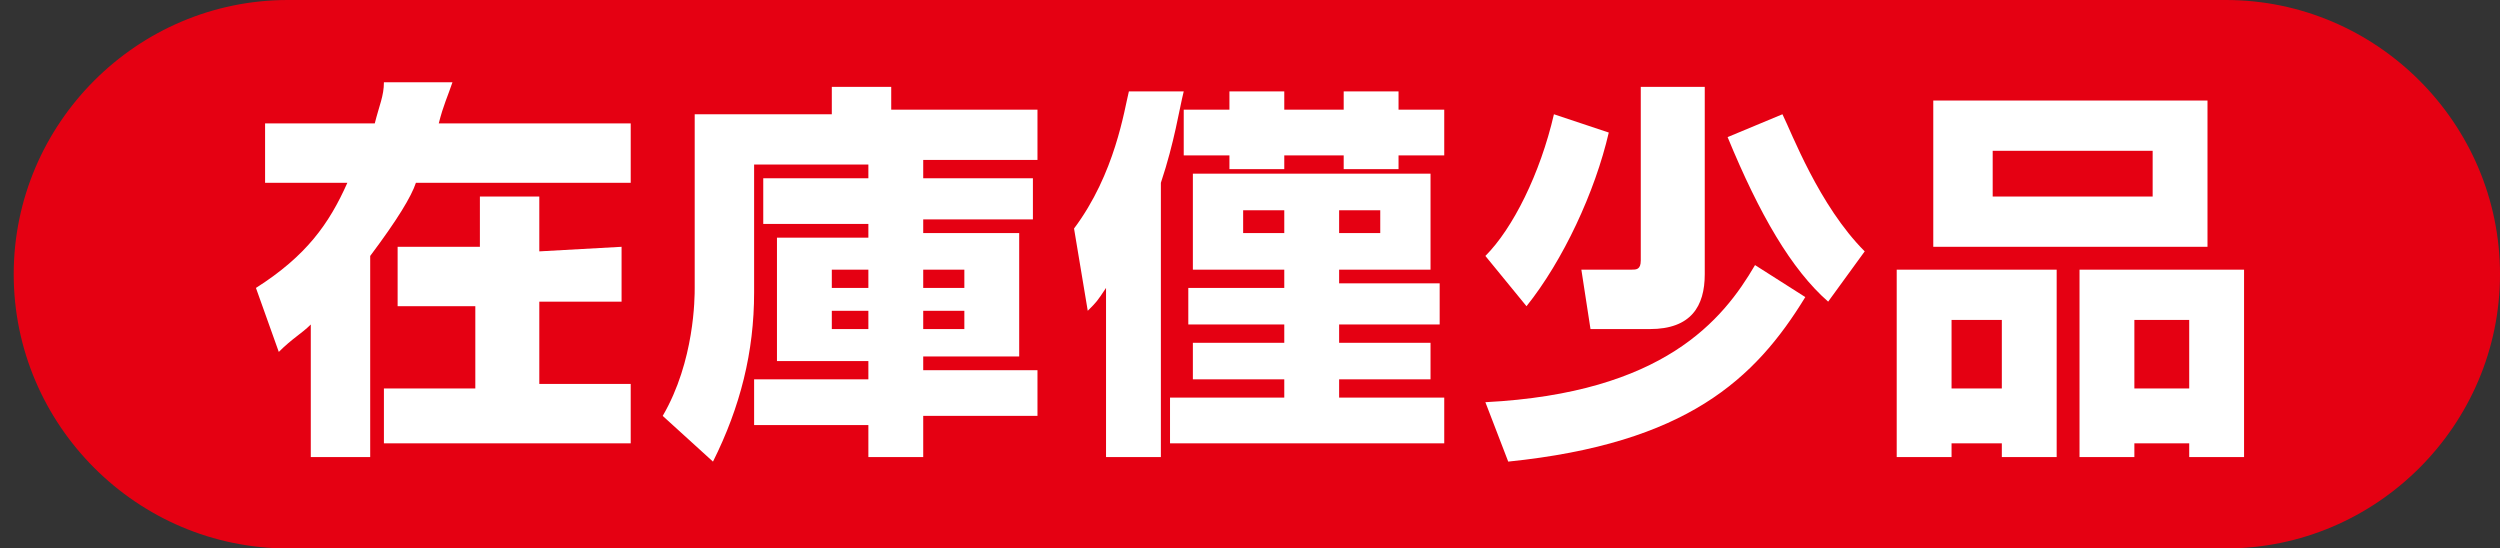
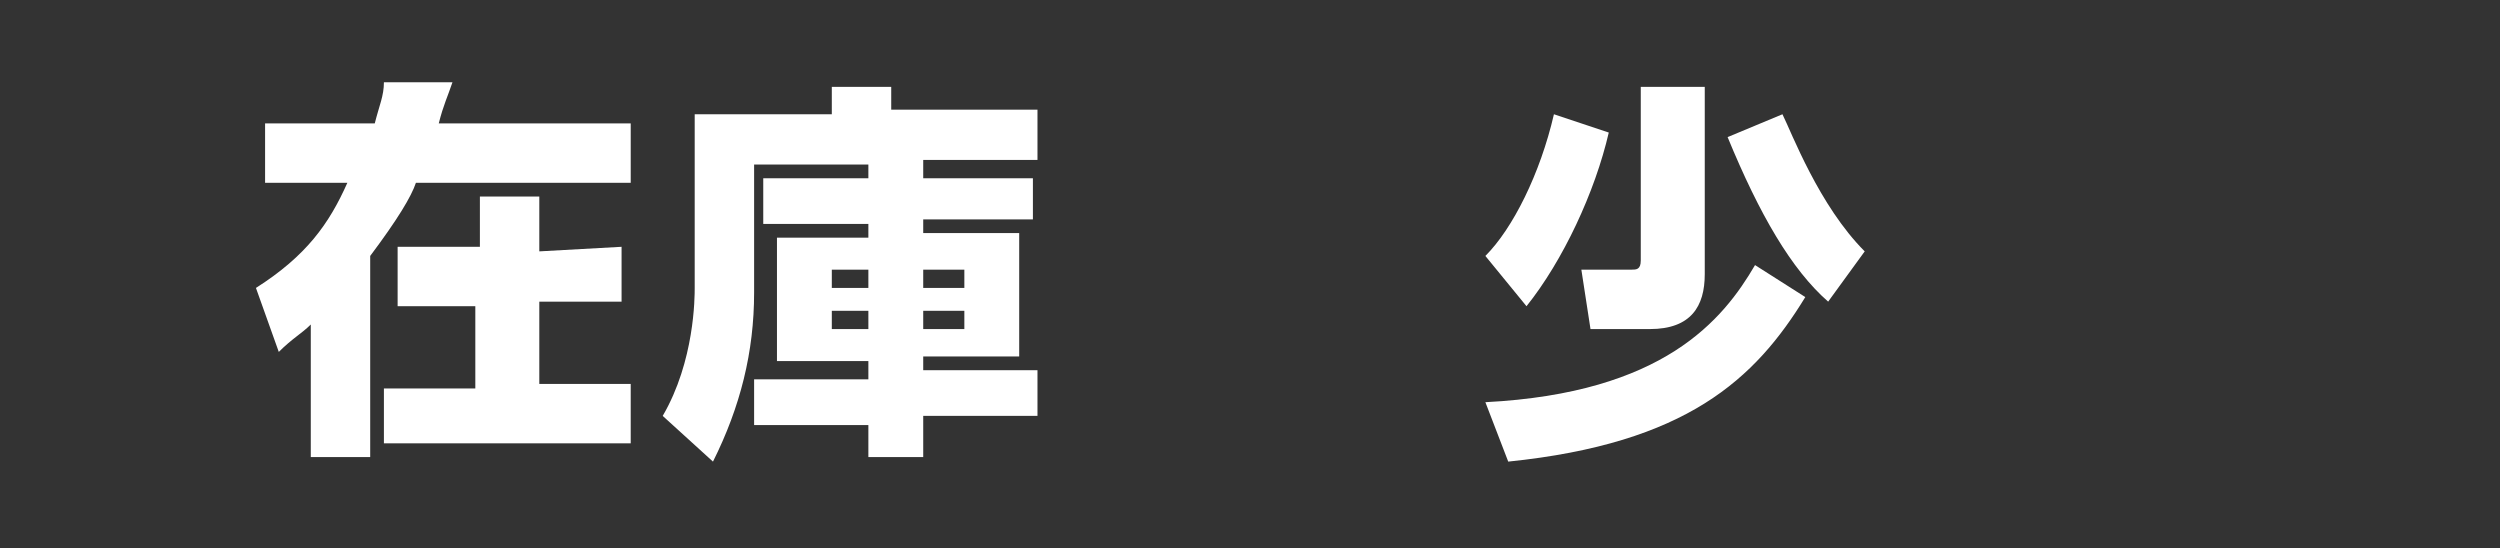
<svg xmlns="http://www.w3.org/2000/svg" version="1.1" id="レイヤー_1" x="0px" y="0px" viewBox="0 0 54.7 12" style="enable-background:new 0 0 54.7 12;" xml:space="preserve">
  <rect x="0" y="0" width="54.7" height="12" fill="#333333" stroke="none" />
  <style type="text/css">
	.st0{fill:#E50012;}
	.st1{fill:#FFFFFF;}
</style>
-   <path class="st0" d="M48.7,12c3.3,0,6-2.7,6-6l0,0c0-3.3-2.7-6-6-6H6.3c-3.3,0-6,2.7-6,6l0,0c0,3.3,2.7,6,6,6H48.7z" />
  <g>
    <path class="st1" d="M6.8,7.1C6.6,7.3,6.4,7.4,6.1,7.7L5.6,6.3c1.1-0.7,1.6-1.4,2-2.3H5.8V2.7h2.4c0.1-0.4,0.2-0.6,0.2-0.9h1.5   C9.8,2.1,9.7,2.3,9.6,2.7h4.2V4H9.1C9,4.3,8.7,4.8,8.1,5.6V10H6.8V7.1z M13.6,5.4v1.2h-1.8v1.8h2v1.3H8.4V8.5h2V6.7H8.7V5.4h1.8   V4.3h1.3v1.2L13.6,5.4L13.6,5.4z" />
    <path class="st1" d="M19,3.6h-2.5v2.8c0,1.3-0.3,2.5-0.9,3.7l-1.1-1c0.7-1.2,0.7-2.6,0.7-2.8V2.5h3V1.9h1.3v0.5h3.2v1.1h-2.5v0.4   h2.4v0.9h-2.4v0.3h2.1v2.7h-2.1v0.3h2.5v1h-2.5V10H19V9.3h-2.5v-1H19V7.9h-2V5.2h2V4.9h-2.3v-1H19V3.6z M18.2,5.9v0.4H19V5.9H18.2z    M18.2,6.8v0.4H19V6.8H18.2z M20.2,5.9v0.4h0.9V5.9H20.2z M20.2,6.8v0.4h0.9V6.8H20.2z" />
-     <path class="st1" d="M25.4,10h-1.2V6.3C24,6.6,24,6.6,23.8,6.8L23.5,5c0.9-1.2,1.1-2.6,1.2-3h1.2c-0.1,0.4-0.2,1.1-0.5,2V10z    M31.3,3.8v2.1h-2v0.3h2.2v0.9h-2.2v0.4h2v0.8h-2v0.4h2.3v1h-6v-1h2.5V8.3h-2V7.5h2V7.1H26V6.3h2.1V5.9h-2V3.8H31.3z M30.6,2v0.4h1   v1h-1v0.3h-1.2V3.4h-1.3v0.3h-1.2V3.4h-1v-1h1V2h1.2v0.4h1.3V2H30.6z M27.2,4.6v0.5h0.9V4.6H27.2z M29.3,4.6v0.5h0.9V4.6H29.3z" />
    <path class="st1" d="M35.2,2.9c-0.3,1.3-1,2.8-1.8,3.8l-0.9-1.1C33.1,5,33.7,3.8,34,2.5L35.2,2.9z M39.5,6.5   c-1.1,1.8-2.6,3.2-6.5,3.6l-0.5-1.3c3.9-0.2,5.2-1.8,5.9-3L39.5,6.5z M37.3,1.9V6c0,0.7-0.3,1.2-1.2,1.2h-1.3l-0.2-1.3h1.1   c0.1,0,0.2,0,0.2-0.2V1.9H37.3z M40,6.6c-0.8-0.7-1.5-1.9-2.2-3.6L39,2.5c0.2,0.4,0.8,2,1.8,3L40,6.6z" />
-     <path class="st1" d="M41.5,5.9H45V10h-1.2V9.7h-1.1V10h-1.2V5.9z M48.3,5.4h-6V2.2h6V5.4z M42.7,8.5h1.1V7h-1.1V8.5z M47.1,3.3   h-3.5v1h3.5V3.3z M45.5,5.9h3.6V10h-1.2V9.7h-1.2V10h-1.2C45.5,10,45.5,5.9,45.5,5.9z M46.7,8.5h1.2V7h-1.2V8.5z" />
  </g>
</svg>